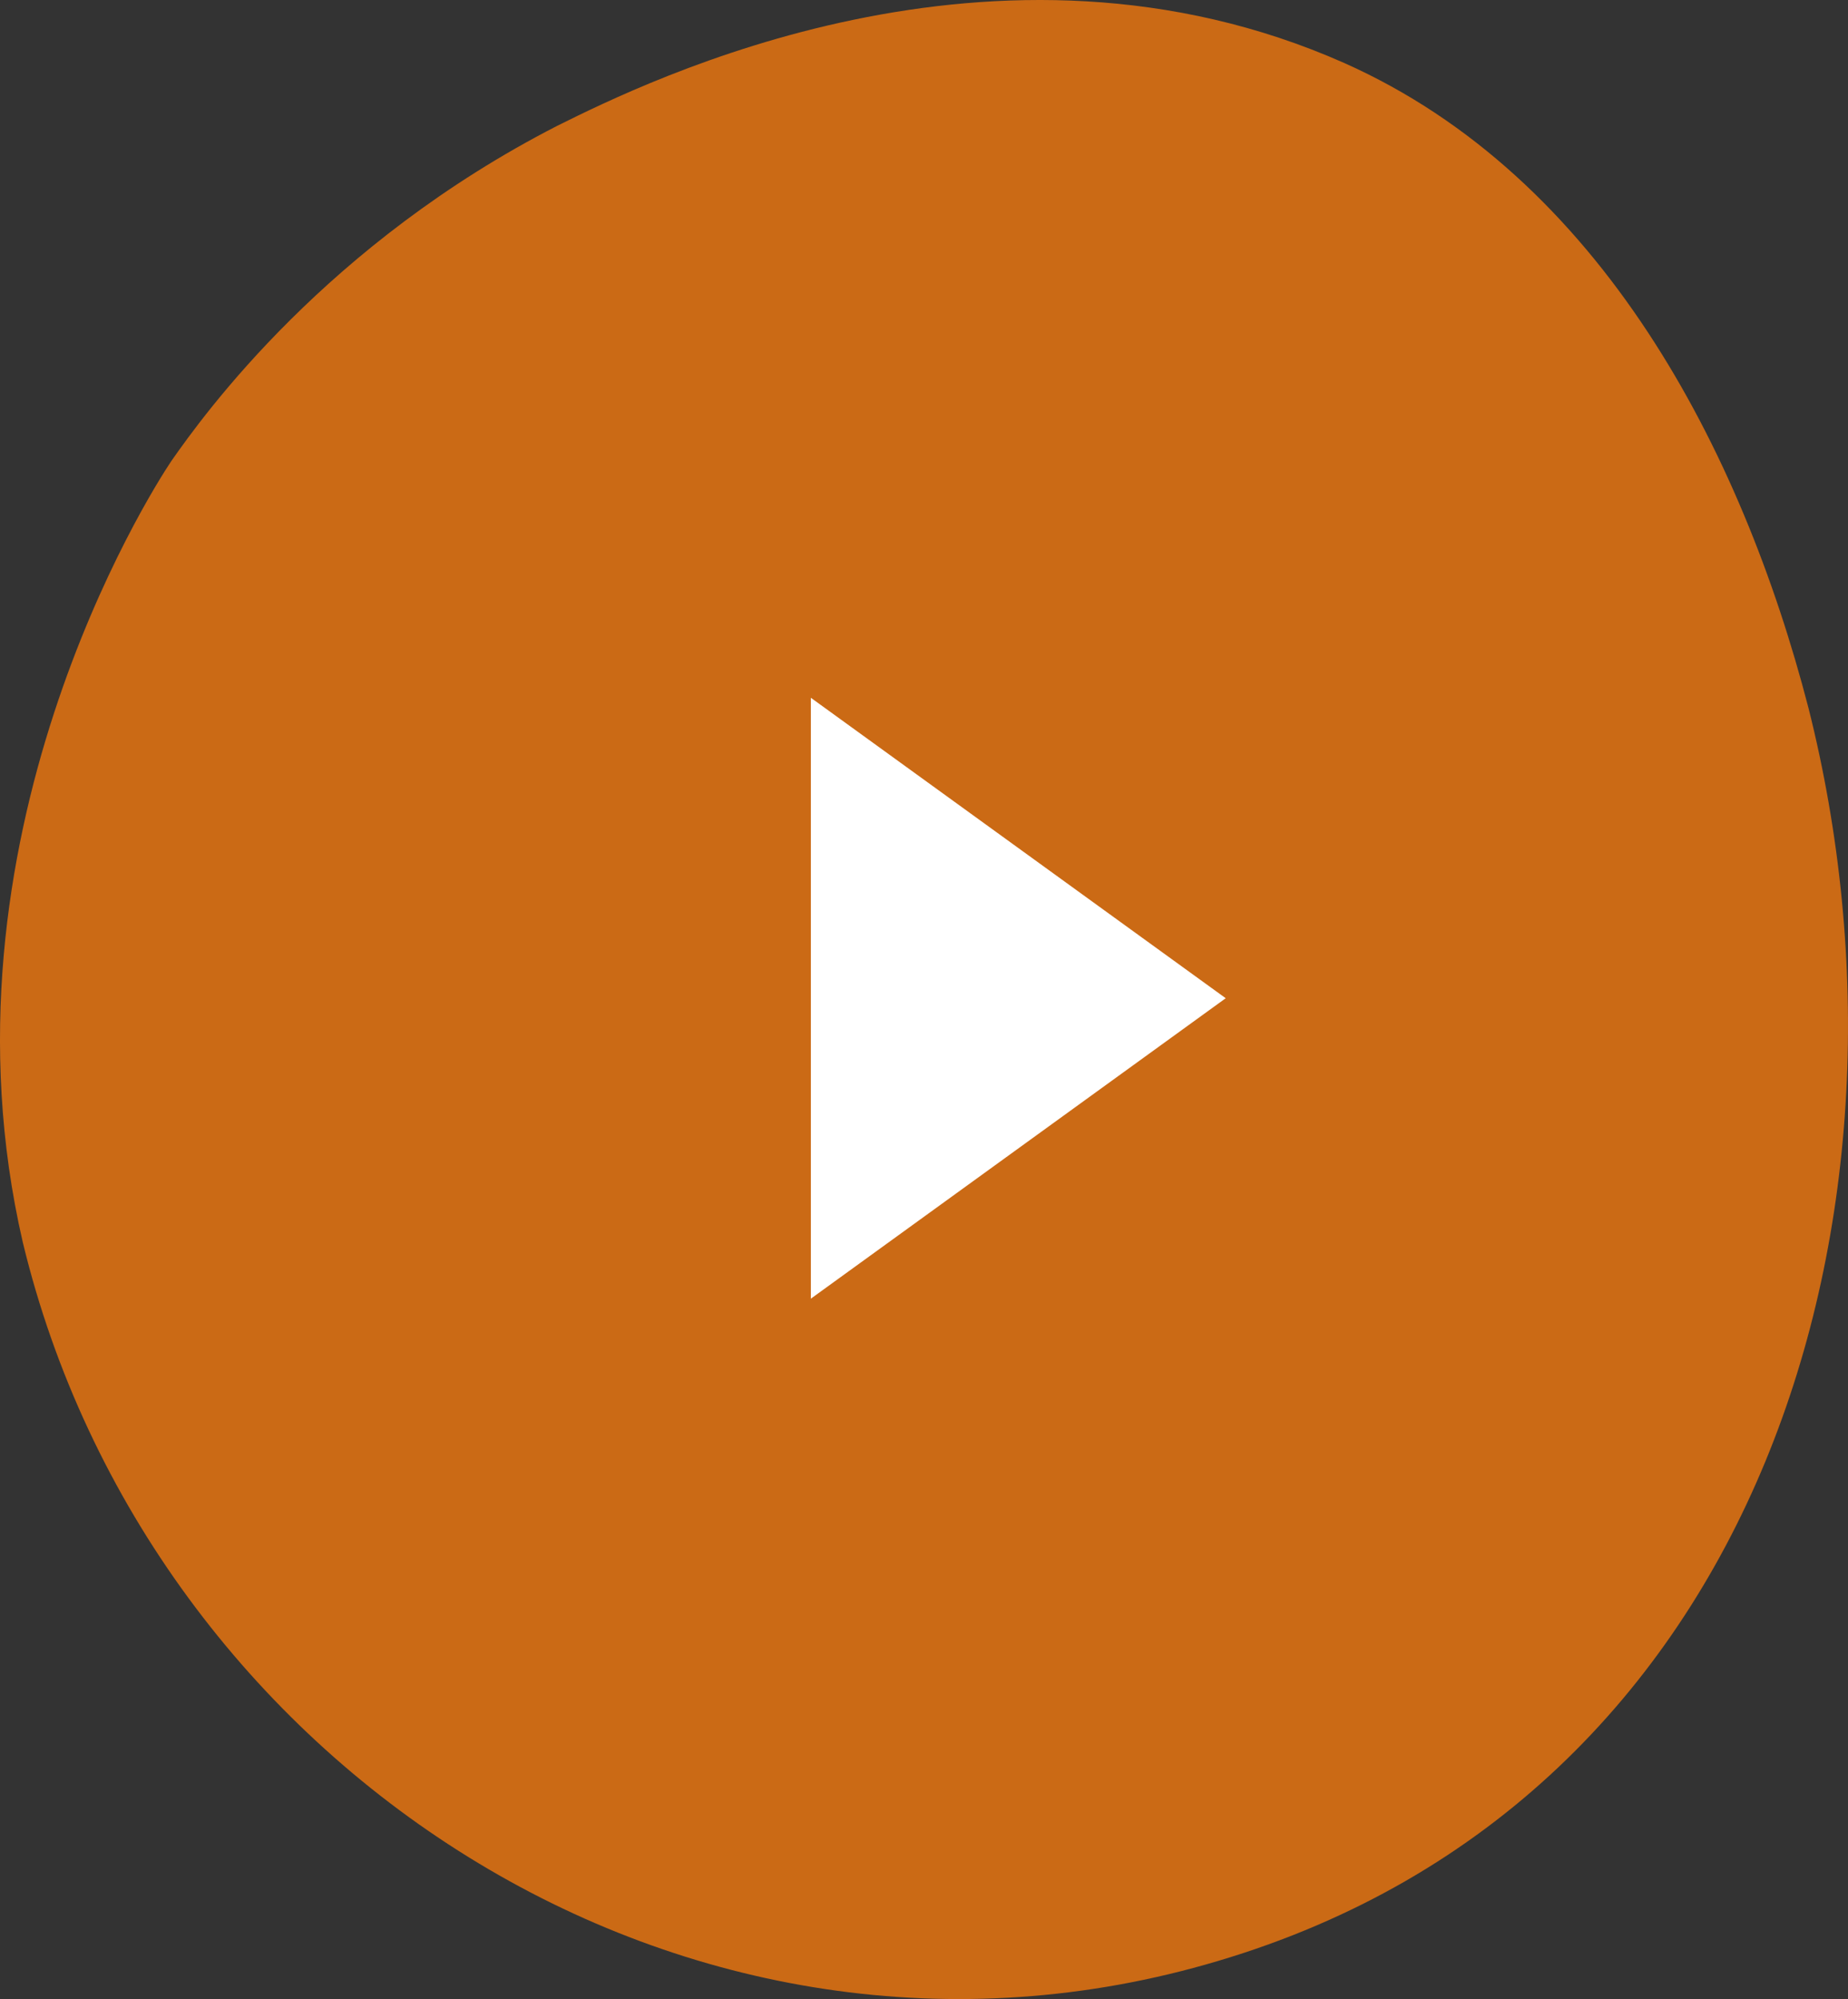
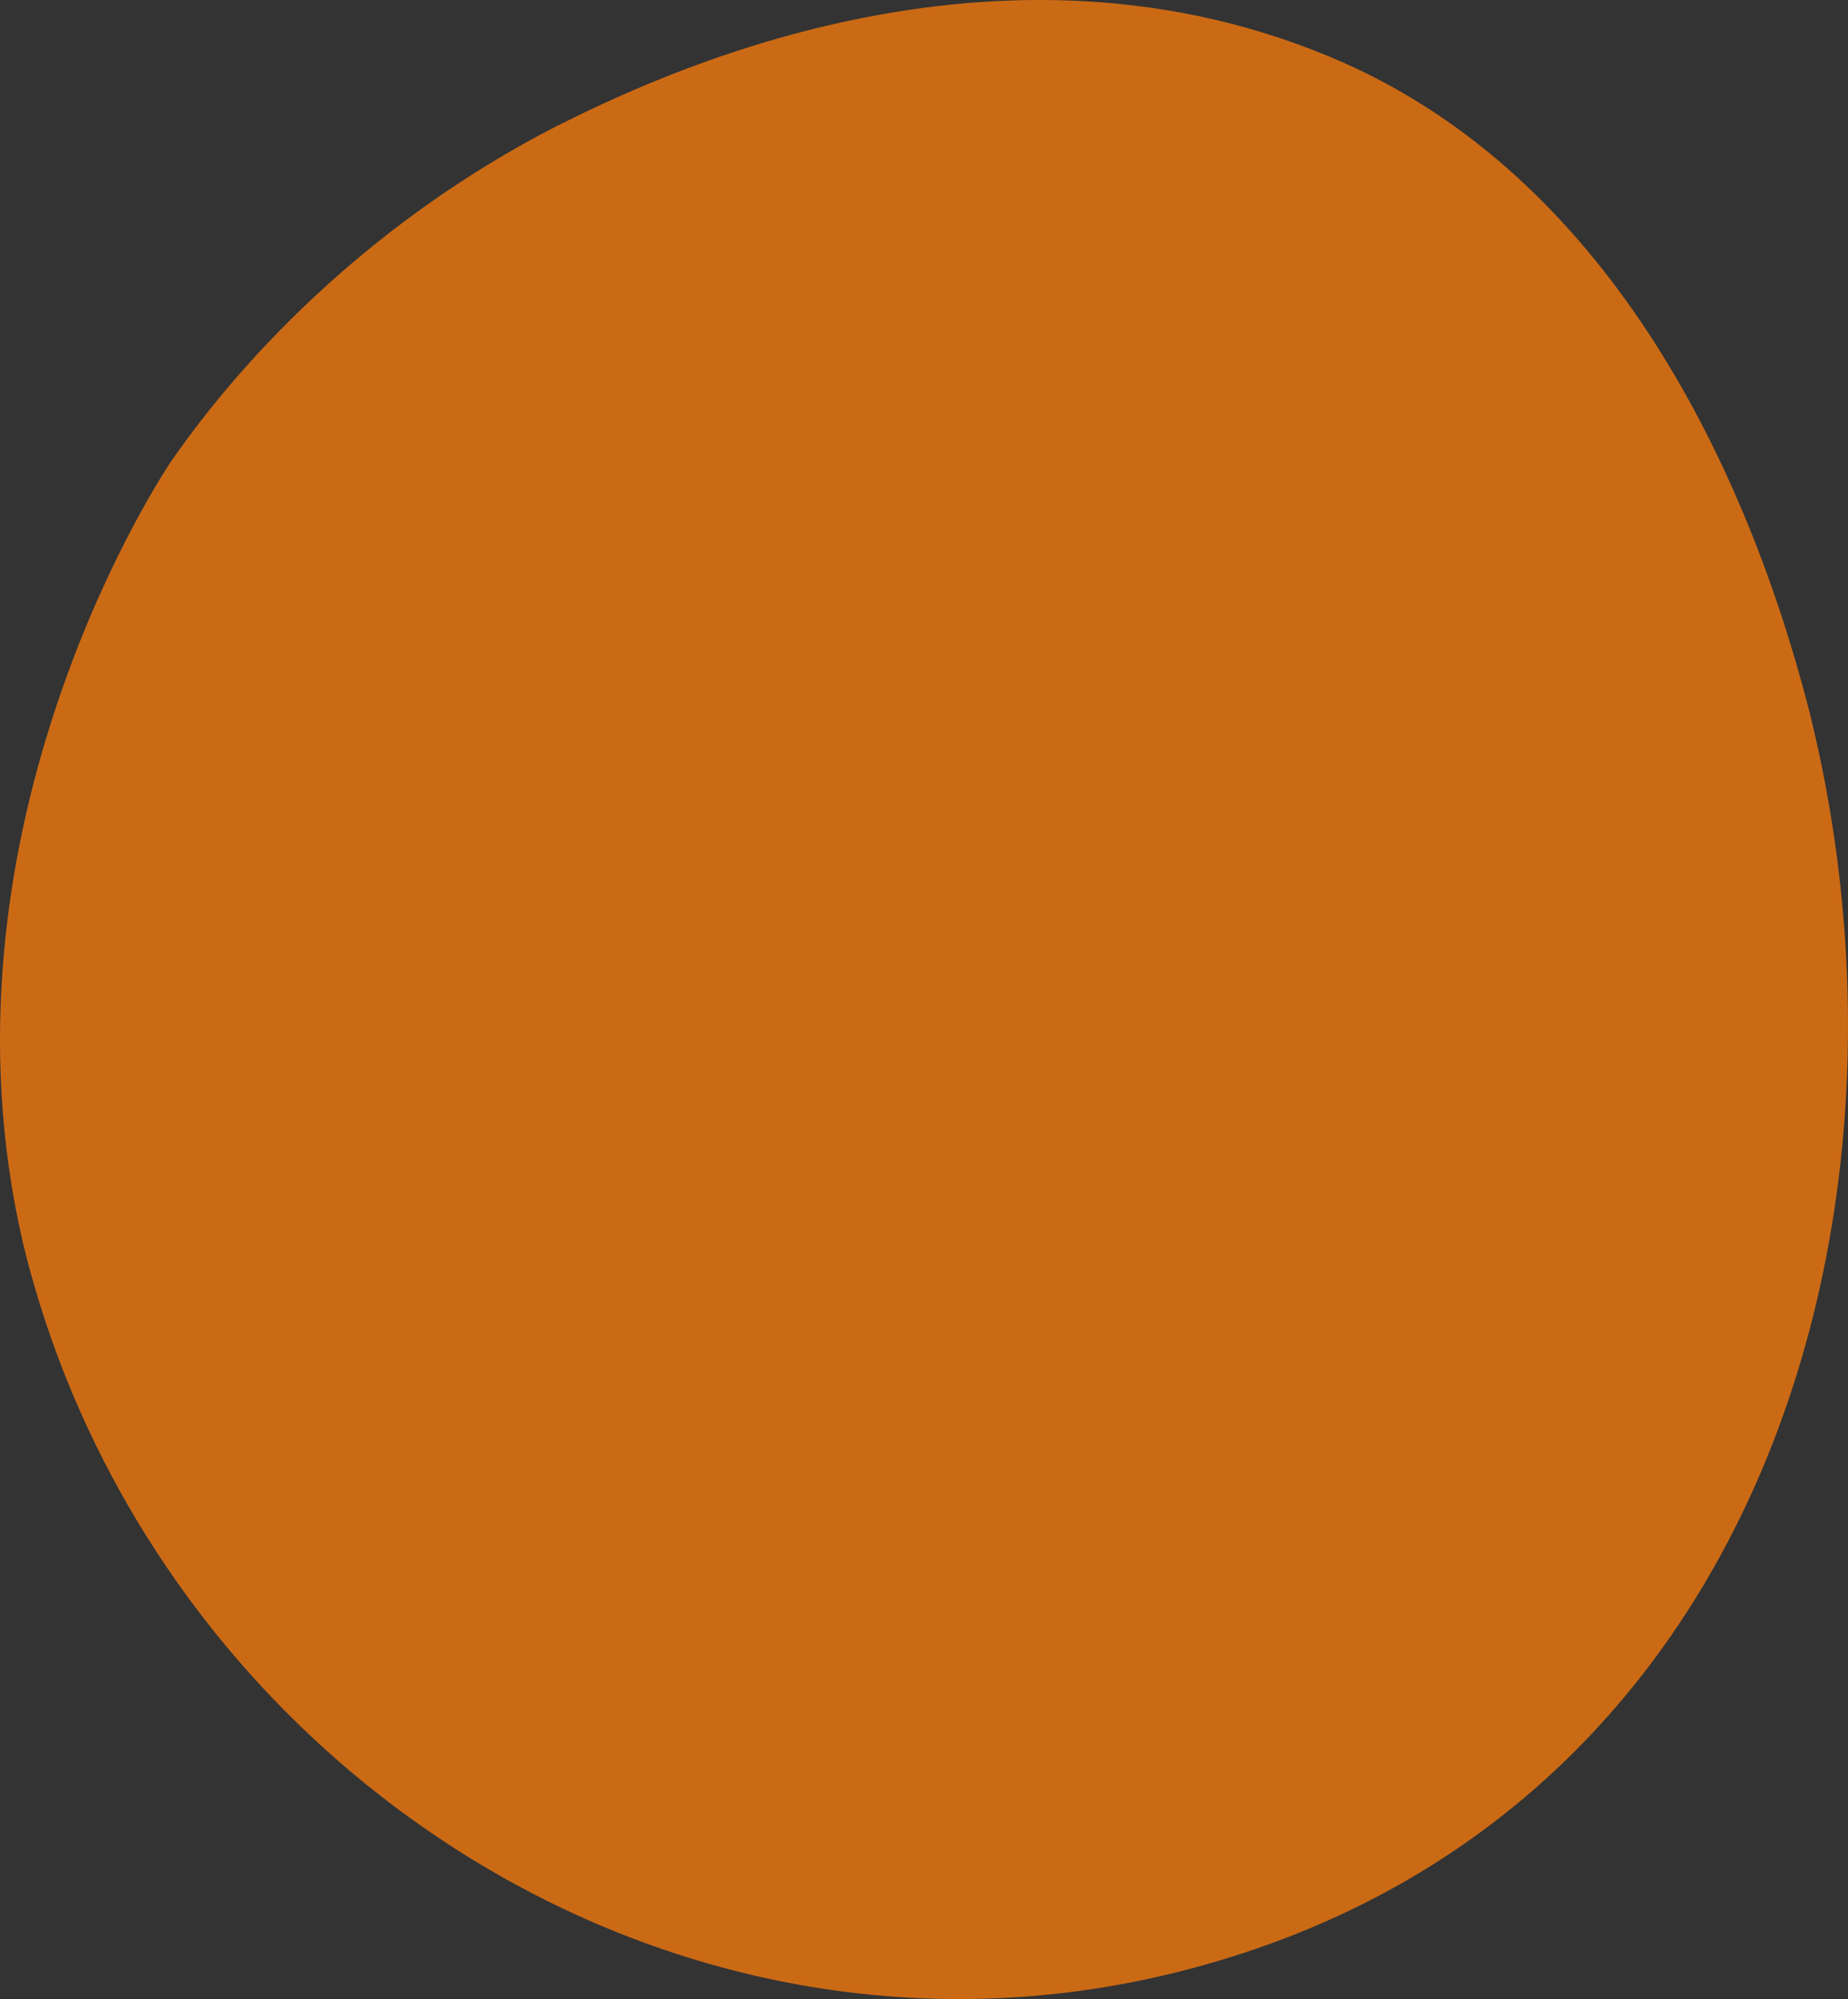
<svg xmlns="http://www.w3.org/2000/svg" width="98" height="106" viewBox="0 0 98 106" fill="none">
  <rect x="0" y="0" width="98" height="106" fill="#333333" stroke="none" />
  <path d="M95.904 37.541C92.361 23.862 84.88 9.403 71.296 3.345C52.79 -4.862 34.284 4.322 29.559 6.667C17.353 12.92 10.856 21.908 9.084 24.449C7.903 26.207 -3.713 44.575 1.209 65.874C7.903 93.621 36.449 112.38 64.602 103.977C93.542 95.38 102.598 64.115 95.904 37.541Z" fill="#CB6A15" />
-   <path d="M65 52.931L43 37V68.862L65 52.931Z" fill="white" />
</svg>